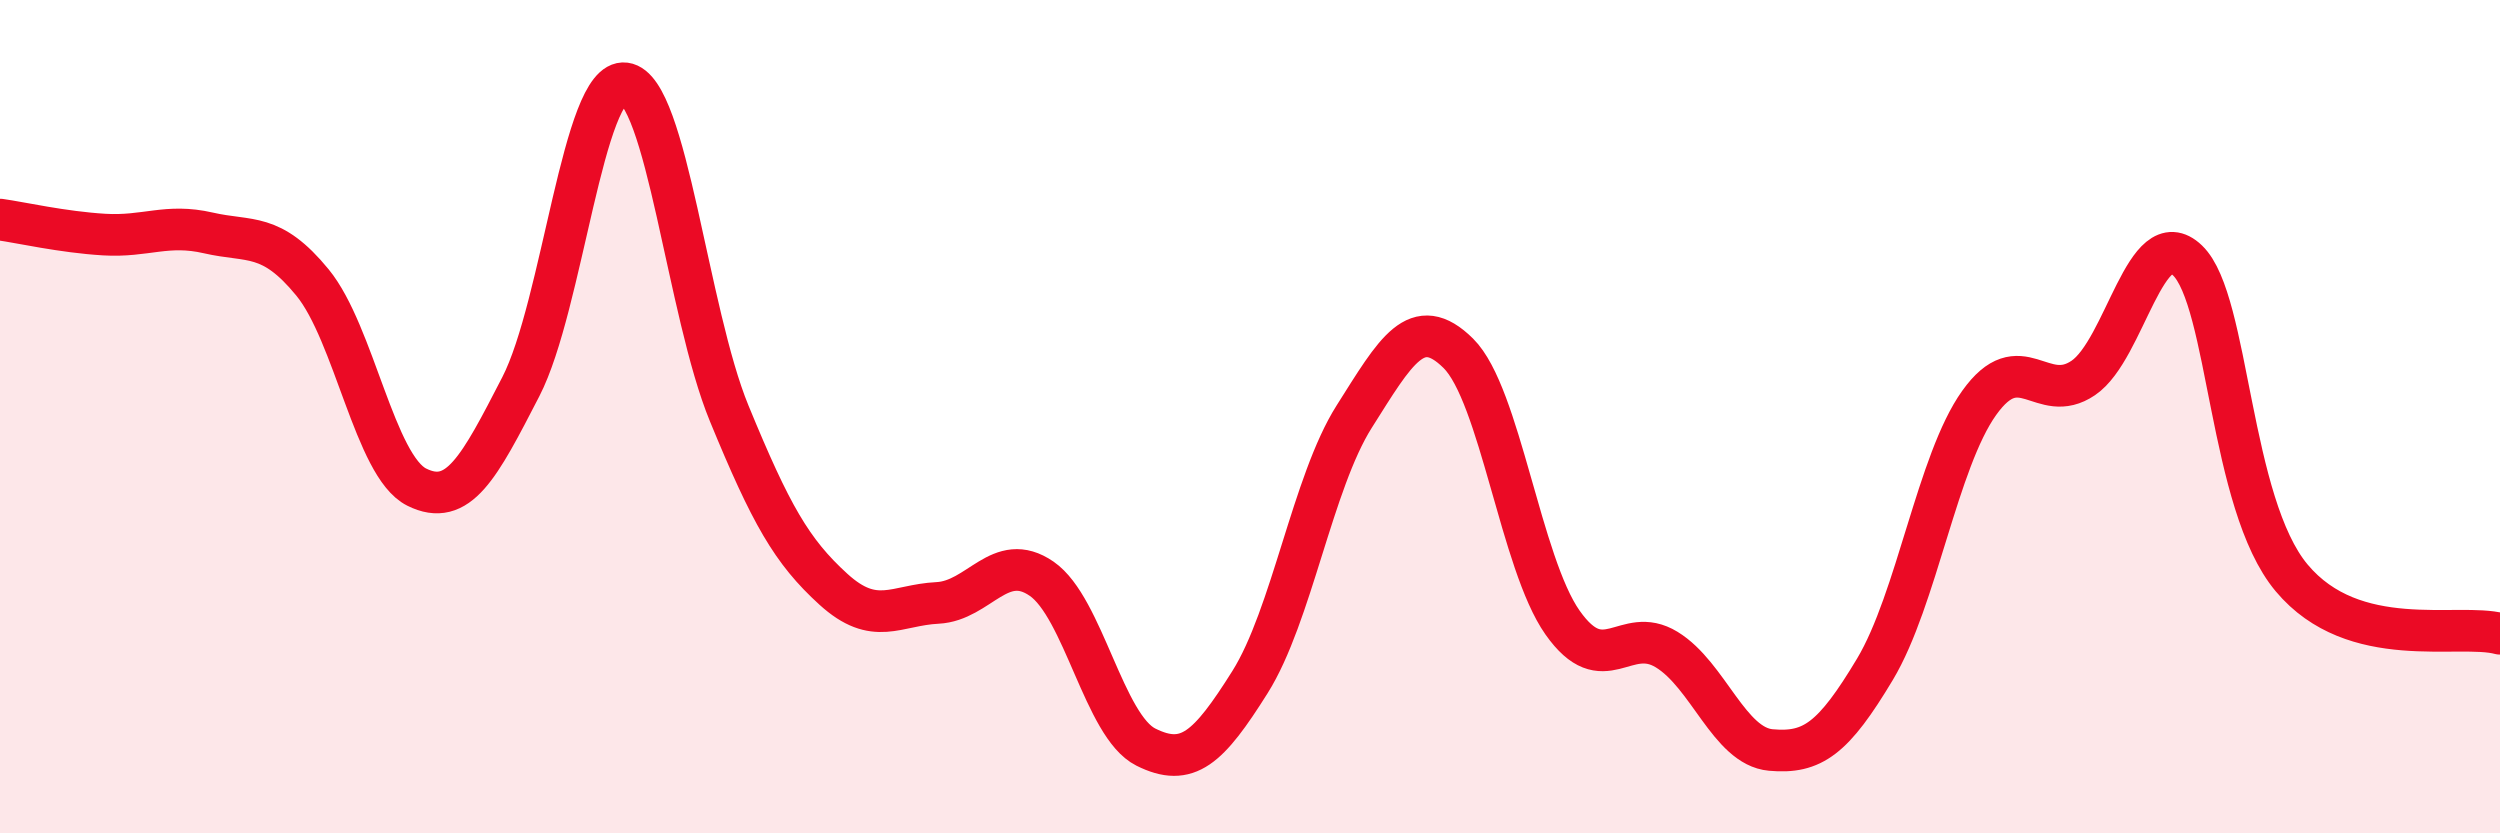
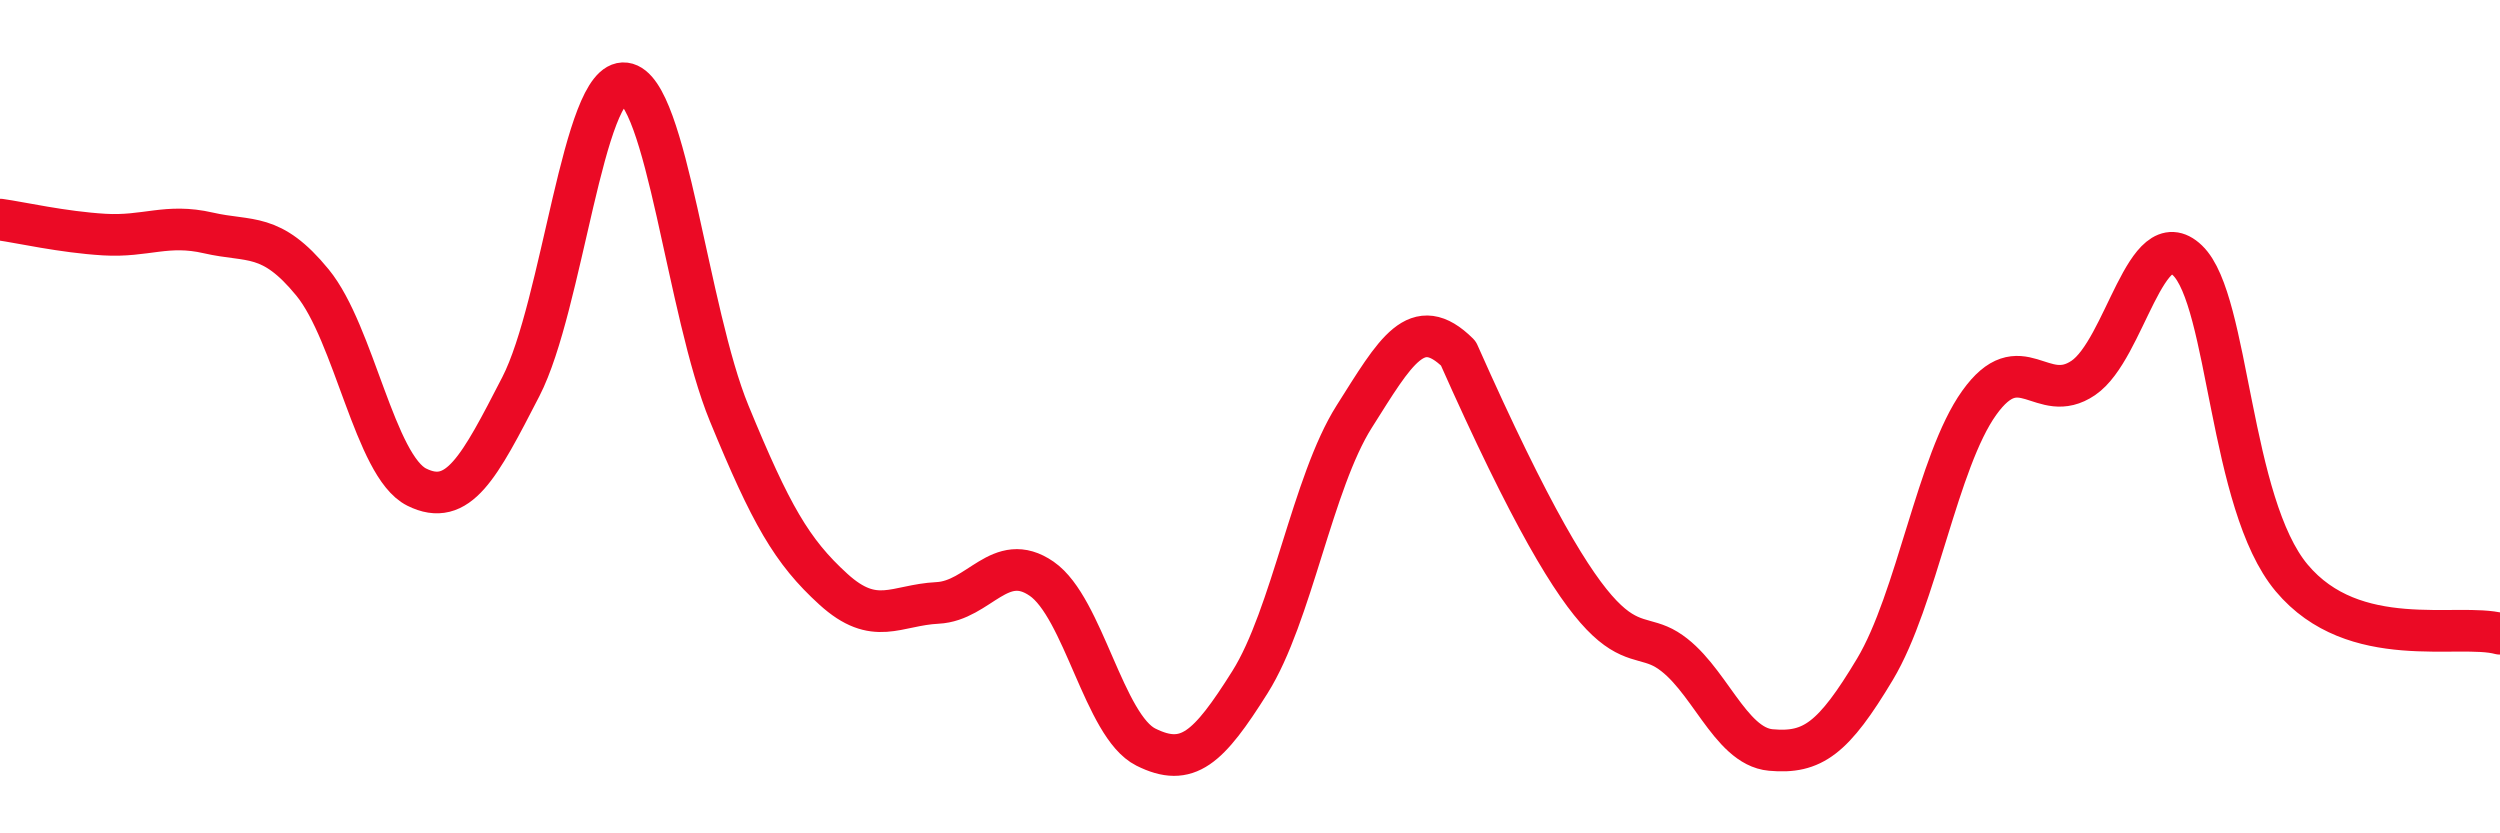
<svg xmlns="http://www.w3.org/2000/svg" width="60" height="20" viewBox="0 0 60 20">
-   <path d="M 0,5.27 C 0.5,5.34 1.5,5.57 2.5,5.63 C 3.5,5.69 4,5.36 5,5.59 C 6,5.82 6.5,5.56 7.5,6.78 C 8.5,8 9,11.19 10,11.69 C 11,12.19 11.5,11.22 12.5,9.28 C 13.5,7.34 14,1.87 15,2 C 16,2.13 16.5,7.49 17.5,9.92 C 18.5,12.35 19,13.23 20,14.14 C 21,15.05 21.5,14.52 22.5,14.47 C 23.5,14.42 24,13.2 25,13.89 C 26,14.58 26.5,17.43 27.5,17.93 C 28.5,18.43 29,17.96 30,16.37 C 31,14.78 31.5,11.58 32.5,10 C 33.5,8.42 34,7.49 35,8.48 C 36,9.47 36.5,13.52 37.5,14.94 C 38.5,16.36 39,14.98 40,15.59 C 41,16.2 41.5,17.91 42.5,18 C 43.5,18.09 44,17.73 45,16.06 C 46,14.39 46.5,11.07 47.5,9.67 C 48.5,8.27 49,9.75 50,9.07 C 51,8.39 51.5,5.29 52.5,6.25 C 53.5,7.21 53.5,12.08 55,13.87 C 56.5,15.66 59,14.94 60,15.21L60 20L0 20Z" fill="#EB0A25" opacity="0.1" stroke-linecap="round" stroke-linejoin="round" />
-   <path d="M 0,5.27 C 0.5,5.34 1.5,5.57 2.5,5.63 C 3.5,5.69 4,5.36 5,5.59 C 6,5.82 6.5,5.56 7.5,6.78 C 8.5,8 9,11.19 10,11.69 C 11,12.19 11.5,11.22 12.5,9.28 C 13.5,7.34 14,1.87 15,2 C 16,2.13 16.5,7.49 17.5,9.92 C 18.5,12.35 19,13.23 20,14.14 C 21,15.05 21.5,14.52 22.5,14.47 C 23.5,14.42 24,13.2 25,13.89 C 26,14.58 26.5,17.43 27.5,17.93 C 28.5,18.43 29,17.96 30,16.37 C 31,14.78 31.5,11.58 32.5,10 C 33.5,8.42 34,7.49 35,8.48 C 36,9.47 36.5,13.52 37.5,14.94 C 38.5,16.36 39,14.98 40,15.59 C 41,16.2 41.5,17.91 42.5,18 C 43.5,18.09 44,17.73 45,16.06 C 46,14.39 46.5,11.07 47.5,9.67 C 48.5,8.27 49,9.75 50,9.07 C 51,8.39 51.5,5.29 52.5,6.25 C 53.5,7.21 53.5,12.08 55,13.87 C 56.5,15.66 59,14.94 60,15.21" stroke="#EB0A25" stroke-width="1" fill="none" stroke-linecap="round" stroke-linejoin="round" />
+   <path d="M 0,5.27 C 0.5,5.34 1.5,5.57 2.5,5.63 C 3.5,5.69 4,5.36 5,5.59 C 6,5.82 6.5,5.56 7.5,6.78 C 8.5,8 9,11.19 10,11.69 C 11,12.19 11.5,11.22 12.5,9.28 C 13.5,7.34 14,1.87 15,2 C 16,2.13 16.5,7.49 17.5,9.92 C 18.5,12.35 19,13.23 20,14.14 C 21,15.05 21.5,14.52 22.5,14.47 C 23.5,14.42 24,13.2 25,13.89 C 26,14.58 26.5,17.43 27.5,17.93 C 28.5,18.43 29,17.96 30,16.37 C 31,14.78 31.5,11.58 32.5,10 C 33.5,8.42 34,7.49 35,8.48 C 38.5,16.36 39,14.98 40,15.59 C 41,16.2 41.5,17.91 42.5,18 C 43.5,18.09 44,17.73 45,16.06 C 46,14.39 46.5,11.07 47.5,9.67 C 48.5,8.27 49,9.75 50,9.07 C 51,8.39 51.5,5.29 52.5,6.25 C 53.5,7.21 53.5,12.08 55,13.87 C 56.5,15.66 59,14.94 60,15.21" stroke="#EB0A25" stroke-width="1" fill="none" stroke-linecap="round" stroke-linejoin="round" />
</svg>